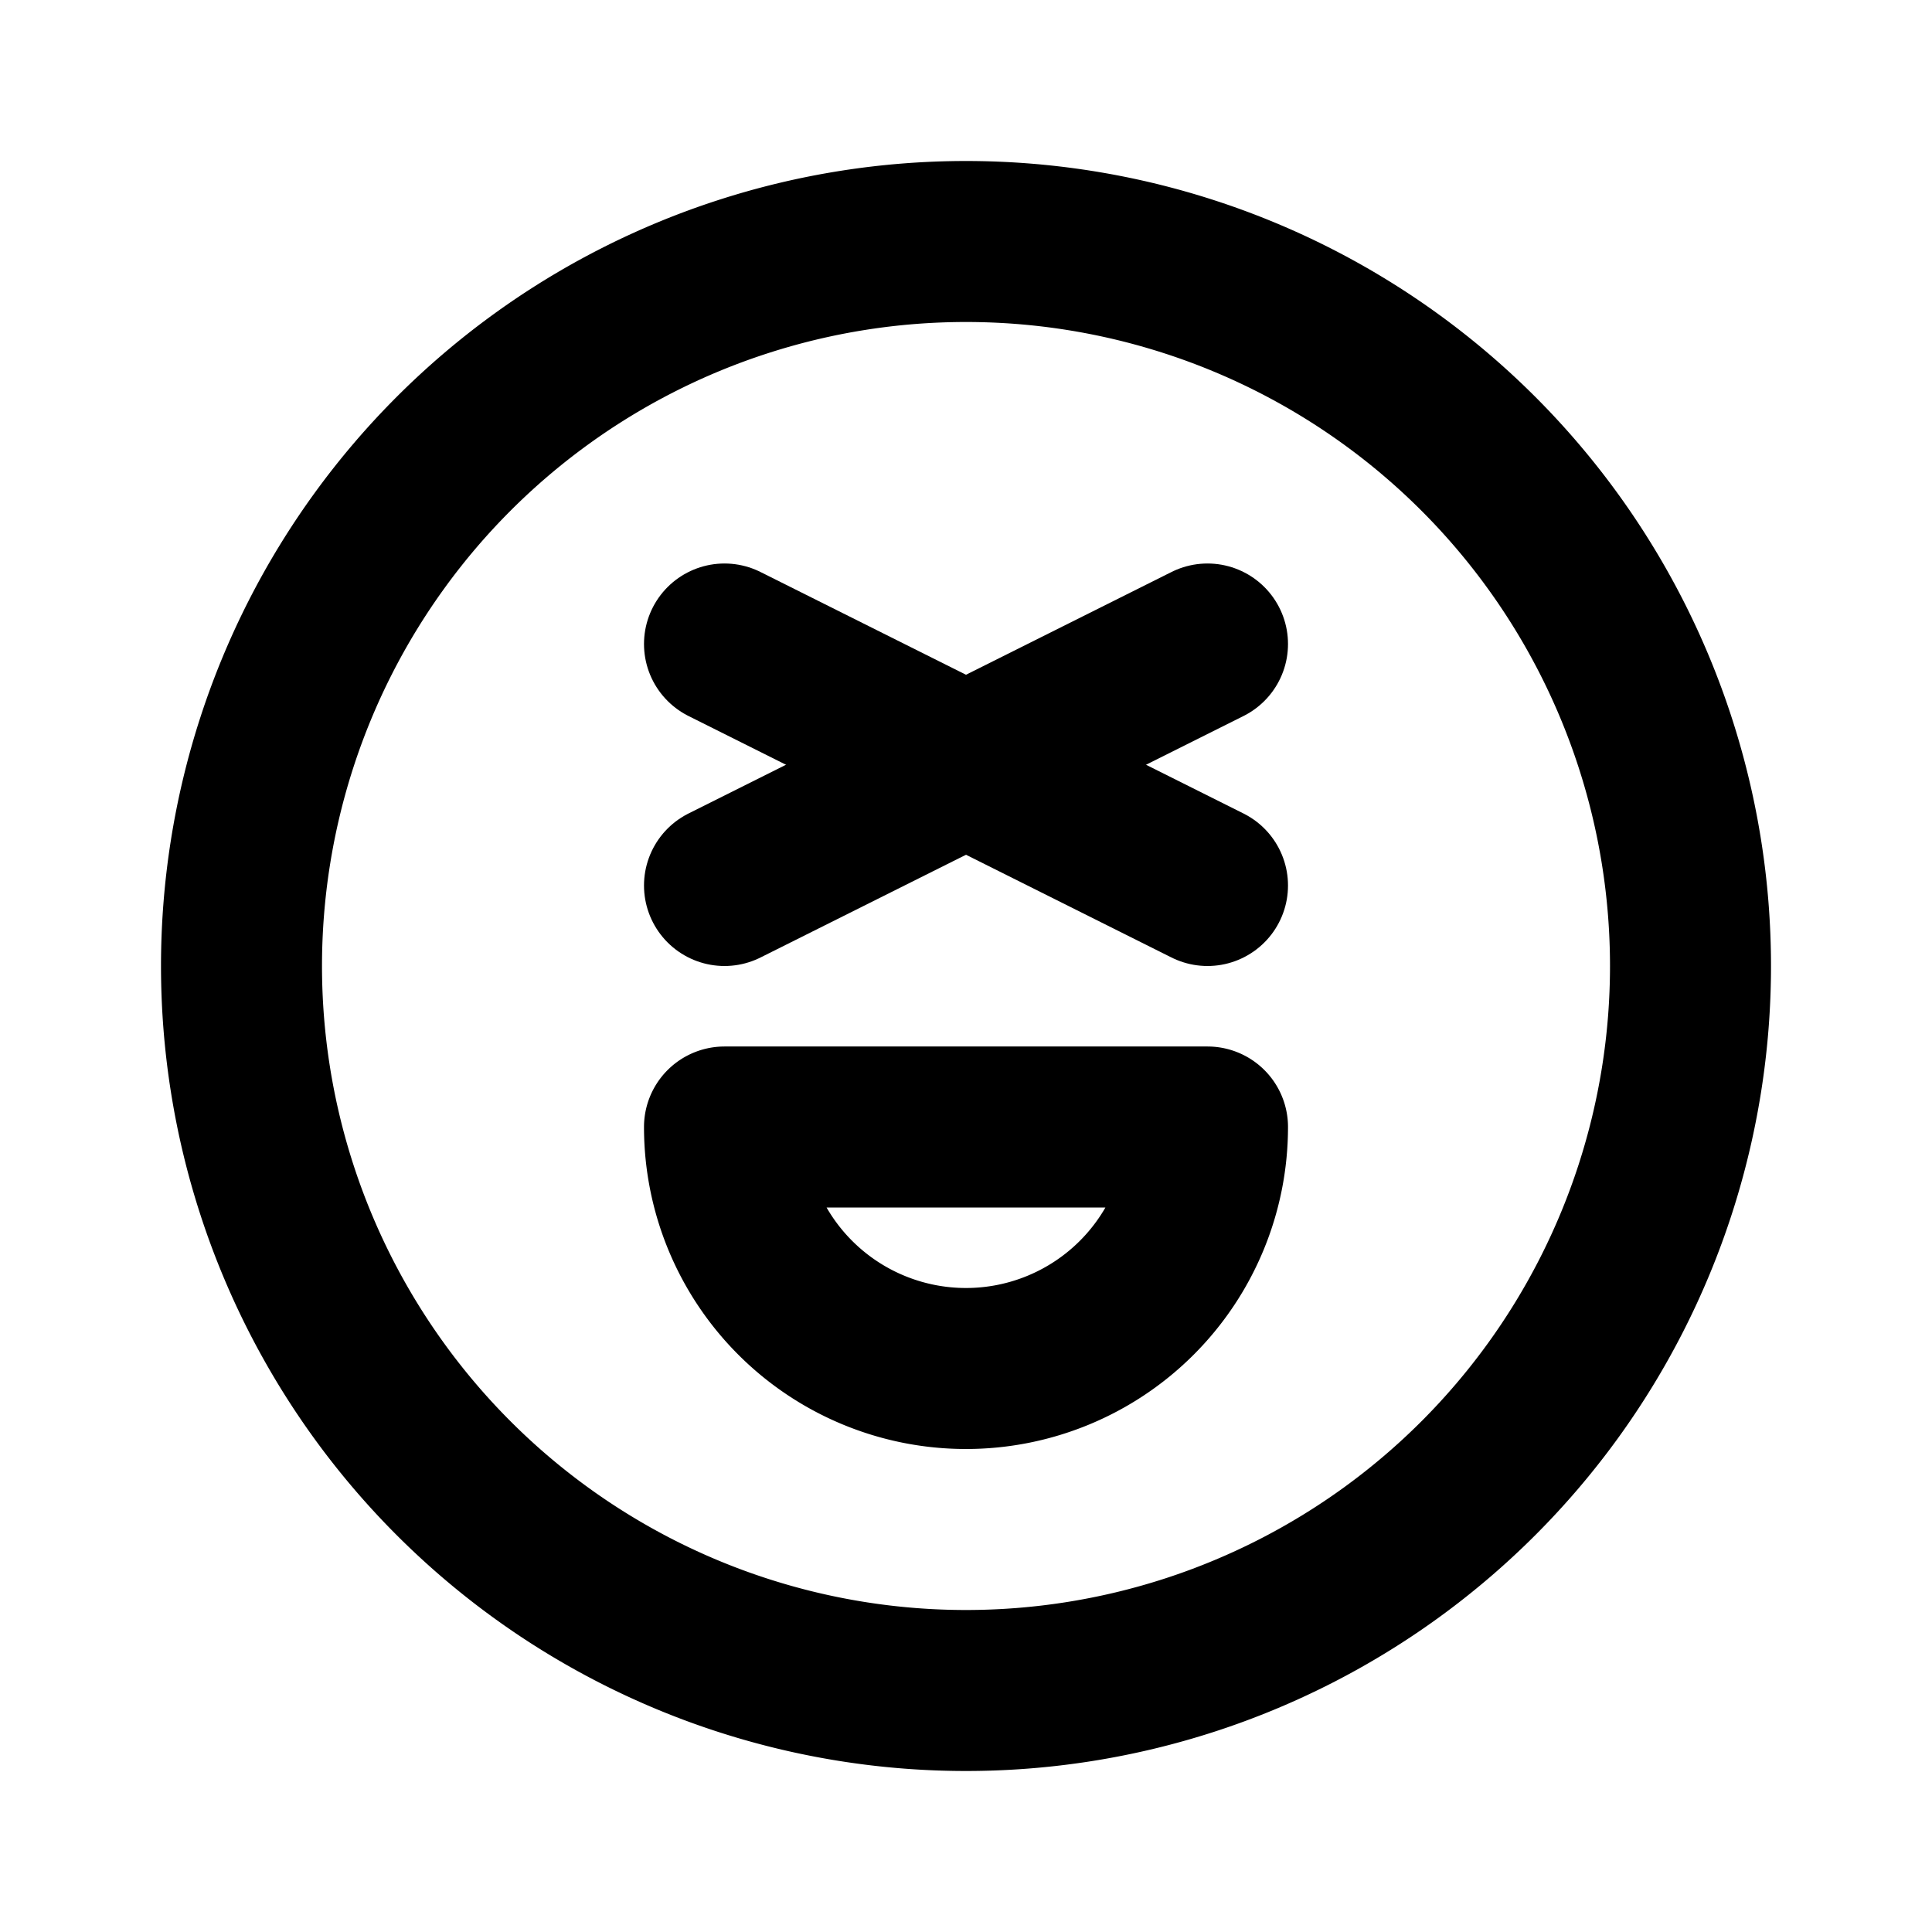
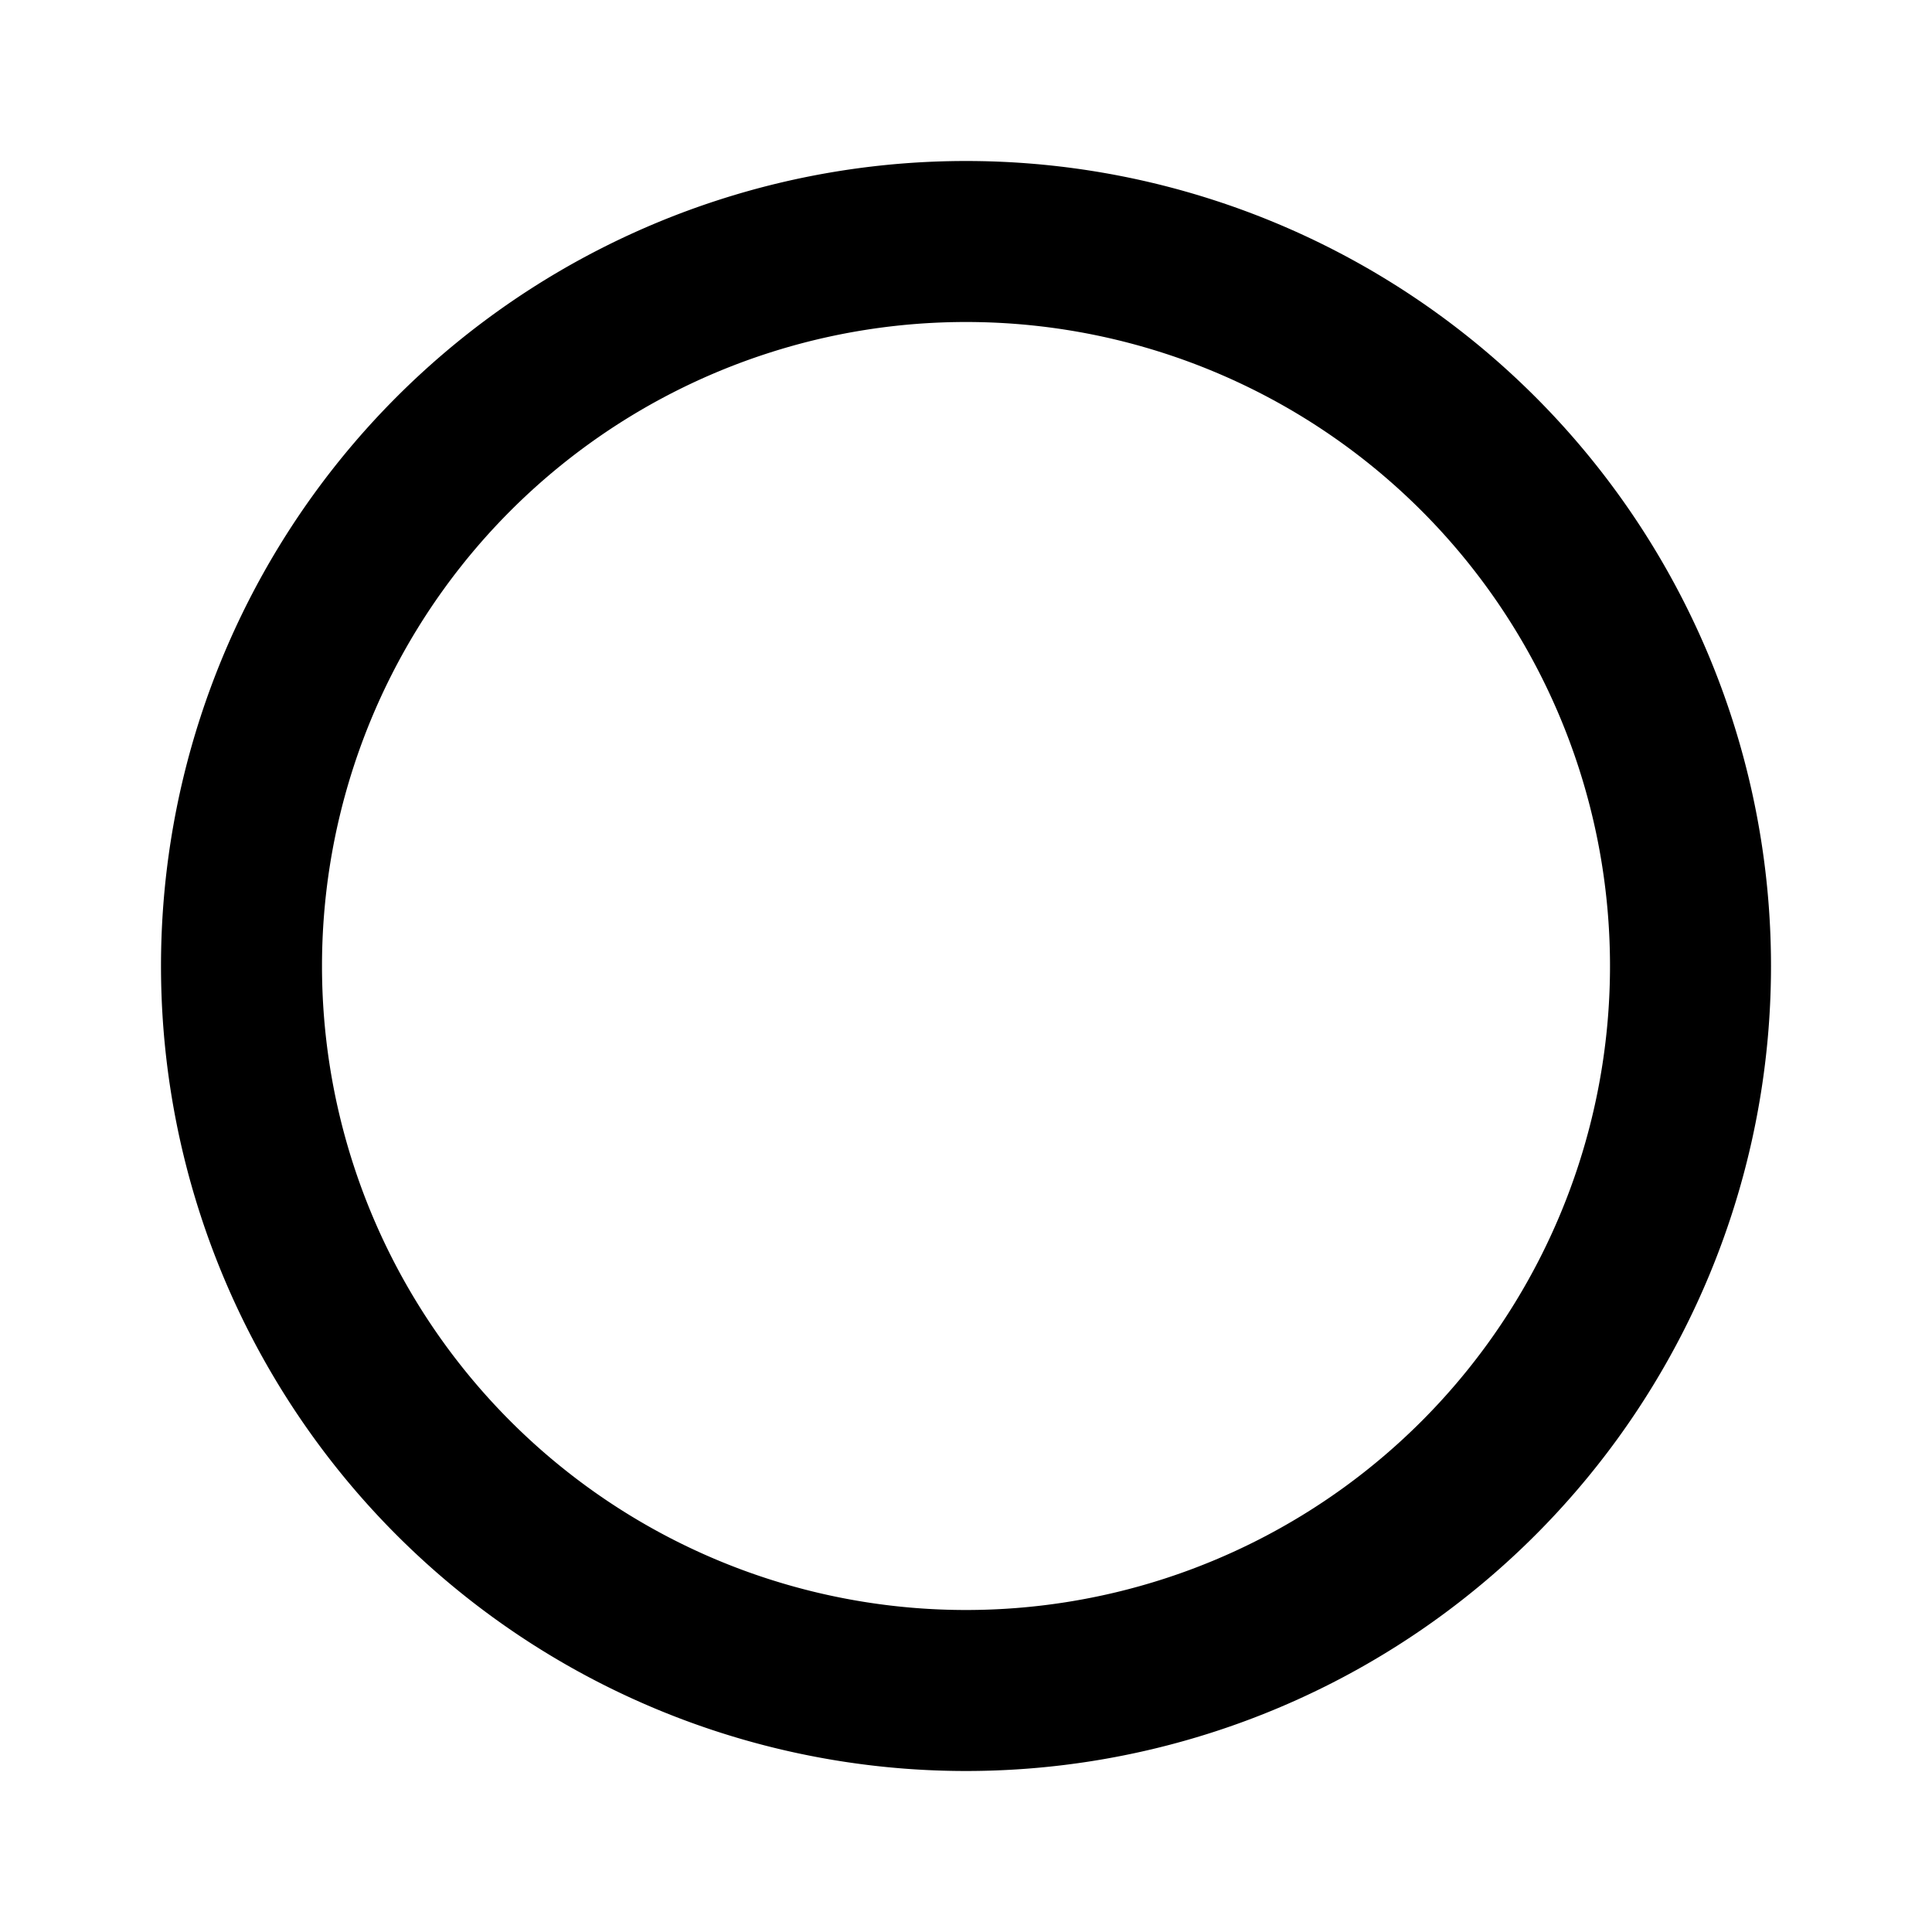
<svg xmlns="http://www.w3.org/2000/svg" width="24" height="24" viewBox="0 0 24 24" fill="none" stroke="currentColor" stroke-width="2" stroke-linecap="round" stroke-linejoin="round">
  <path d="M3 12a9 9 0 1 0 18 0a9 9 0 0 0 -18 0" />
-   <path d="M9 14h6a3 3 0 0 1 -6 0z" />
-   <path d="M9 8l6 3" />
-   <path d="M9 11l6 -3" />
</svg>